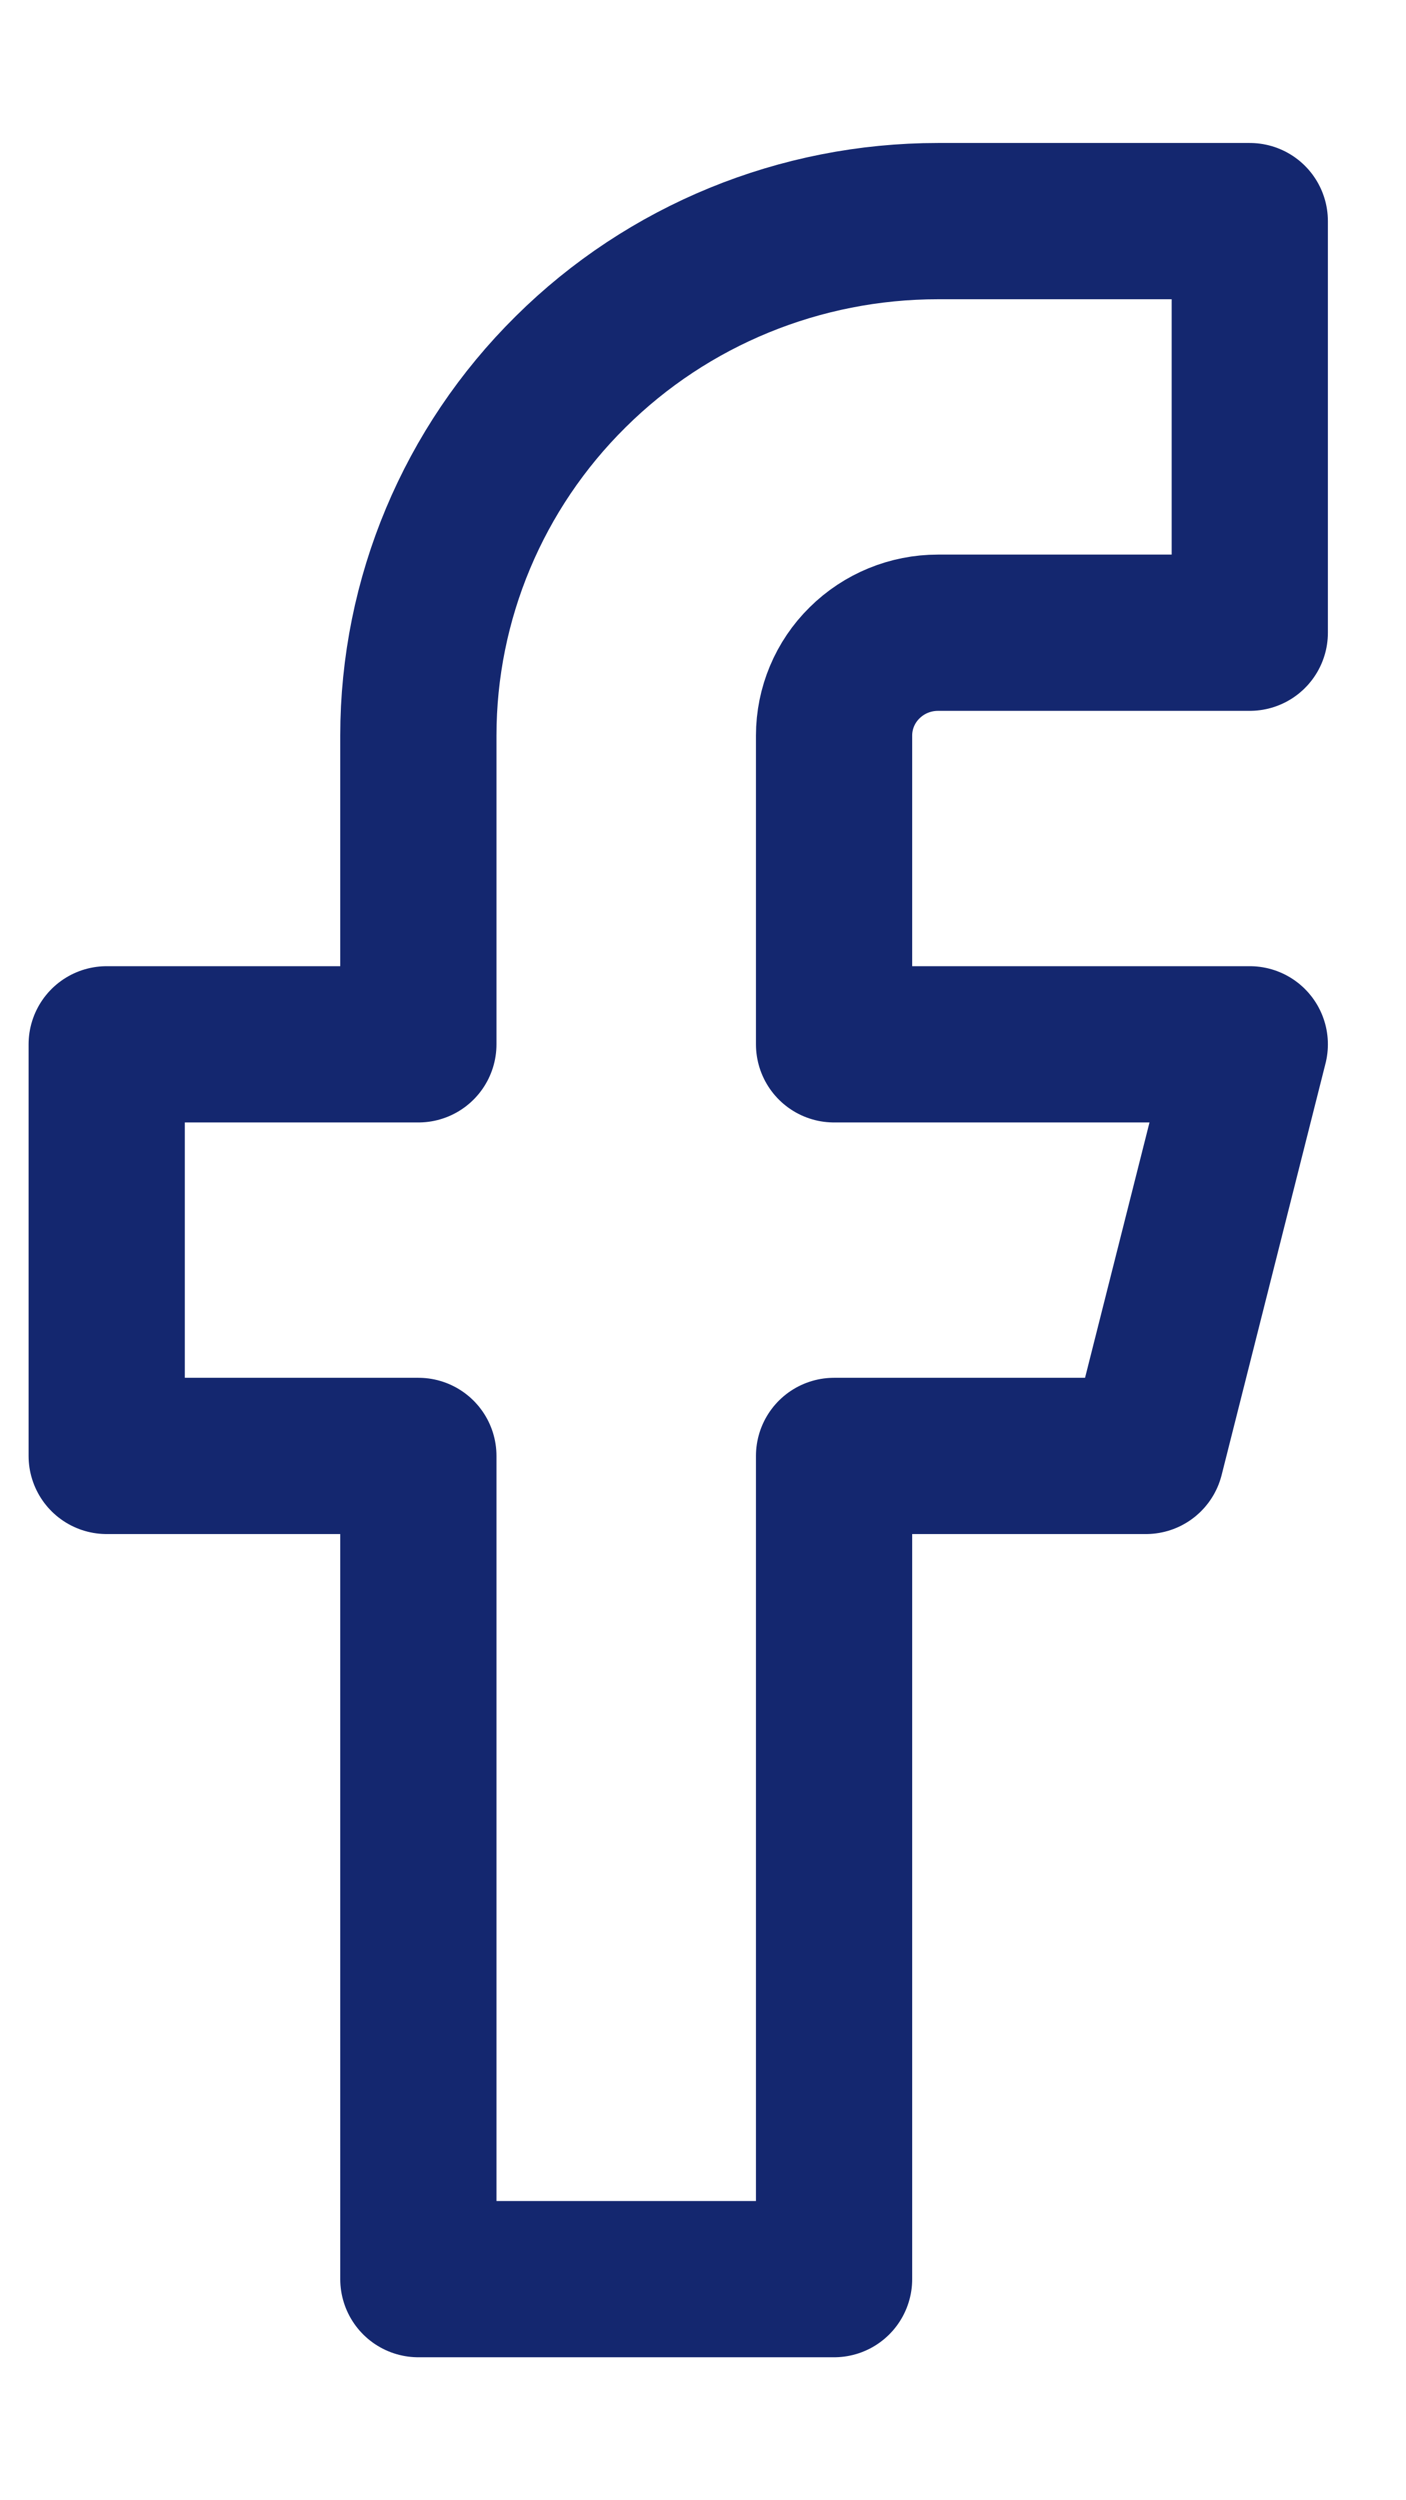
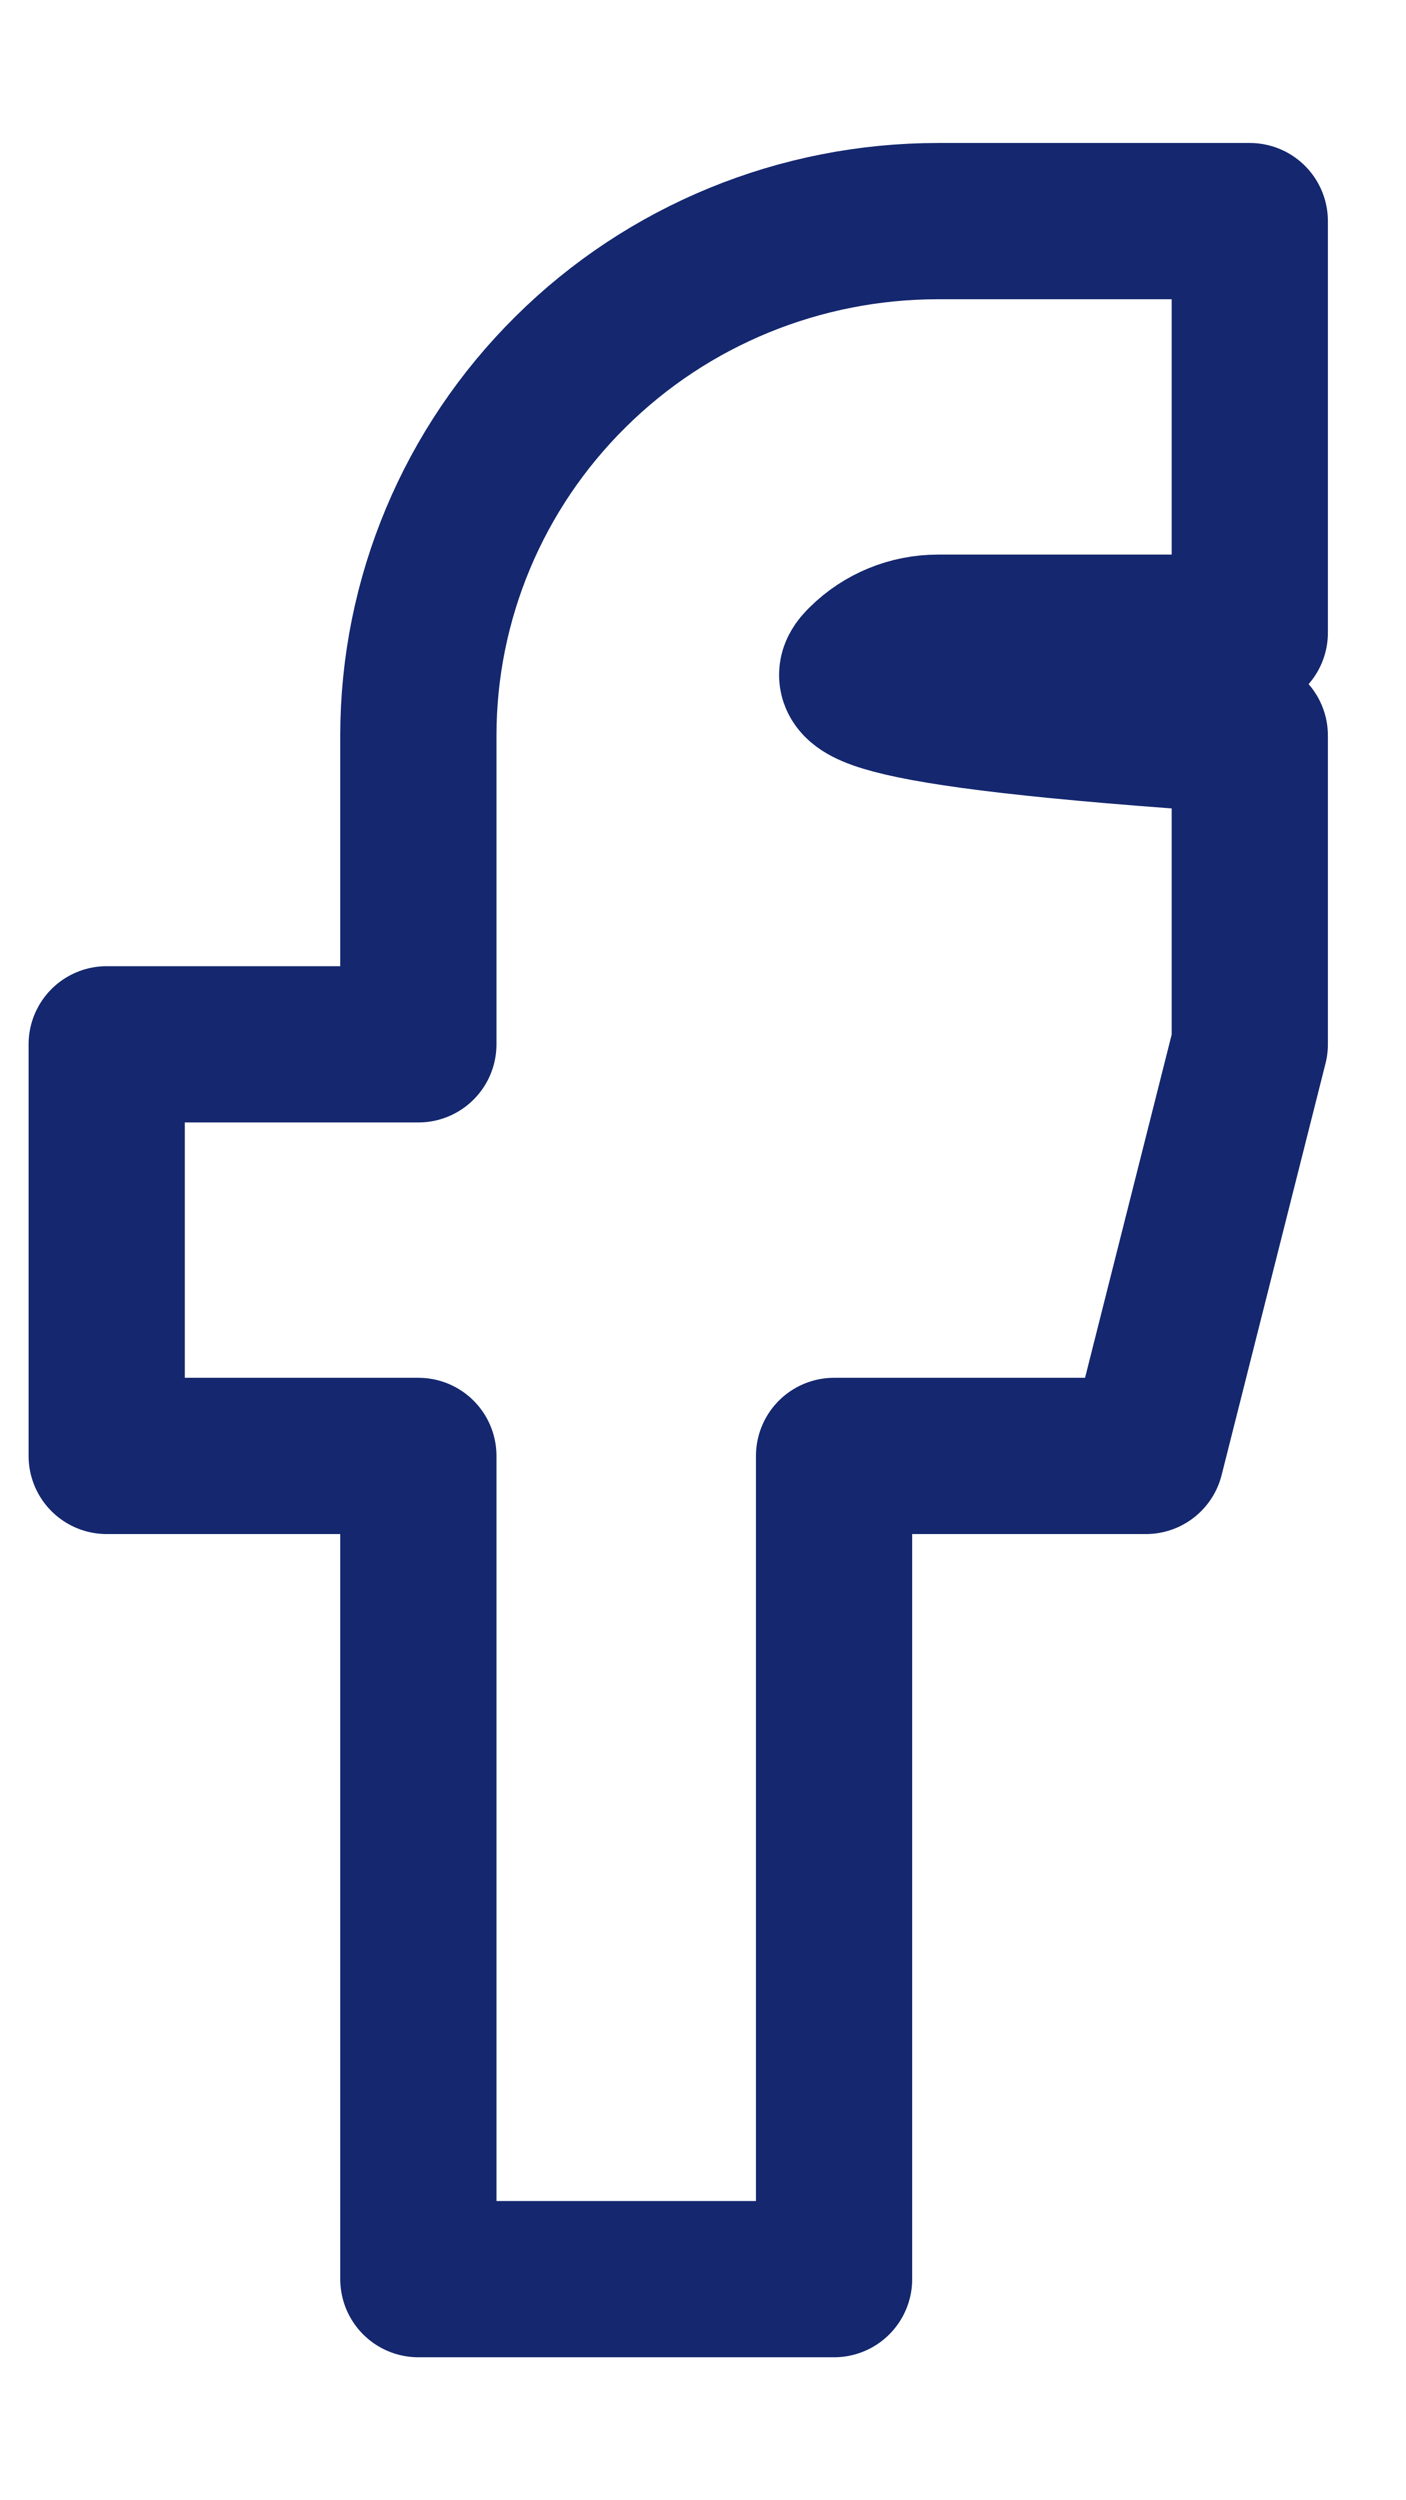
<svg xmlns="http://www.w3.org/2000/svg" width="9" height="16" viewBox="0 0 9 16" fill="none">
-   <path d="M8 1.415H6.004C5.122 1.415 4.276 1.761 3.653 2.379C3.029 2.996 2.678 3.834 2.678 4.707V6.683H0.683V9.317H2.678V14.585H5.339V9.317H7.335L8 6.683H5.339V4.707C5.339 4.533 5.409 4.365 5.534 4.242C5.659 4.118 5.828 4.049 6.004 4.049H8V1.415Z" stroke="#14276F" stroke-linecap="round" stroke-linejoin="round" />
+   <path d="M8 1.415H6.004C5.122 1.415 4.276 1.761 3.653 2.379C3.029 2.996 2.678 3.834 2.678 4.707V6.683H0.683V9.317H2.678V14.585H5.339V9.317H7.335L8 6.683V4.707C5.339 4.533 5.409 4.365 5.534 4.242C5.659 4.118 5.828 4.049 6.004 4.049H8V1.415Z" stroke="#14276F" stroke-linecap="round" stroke-linejoin="round" />
</svg>